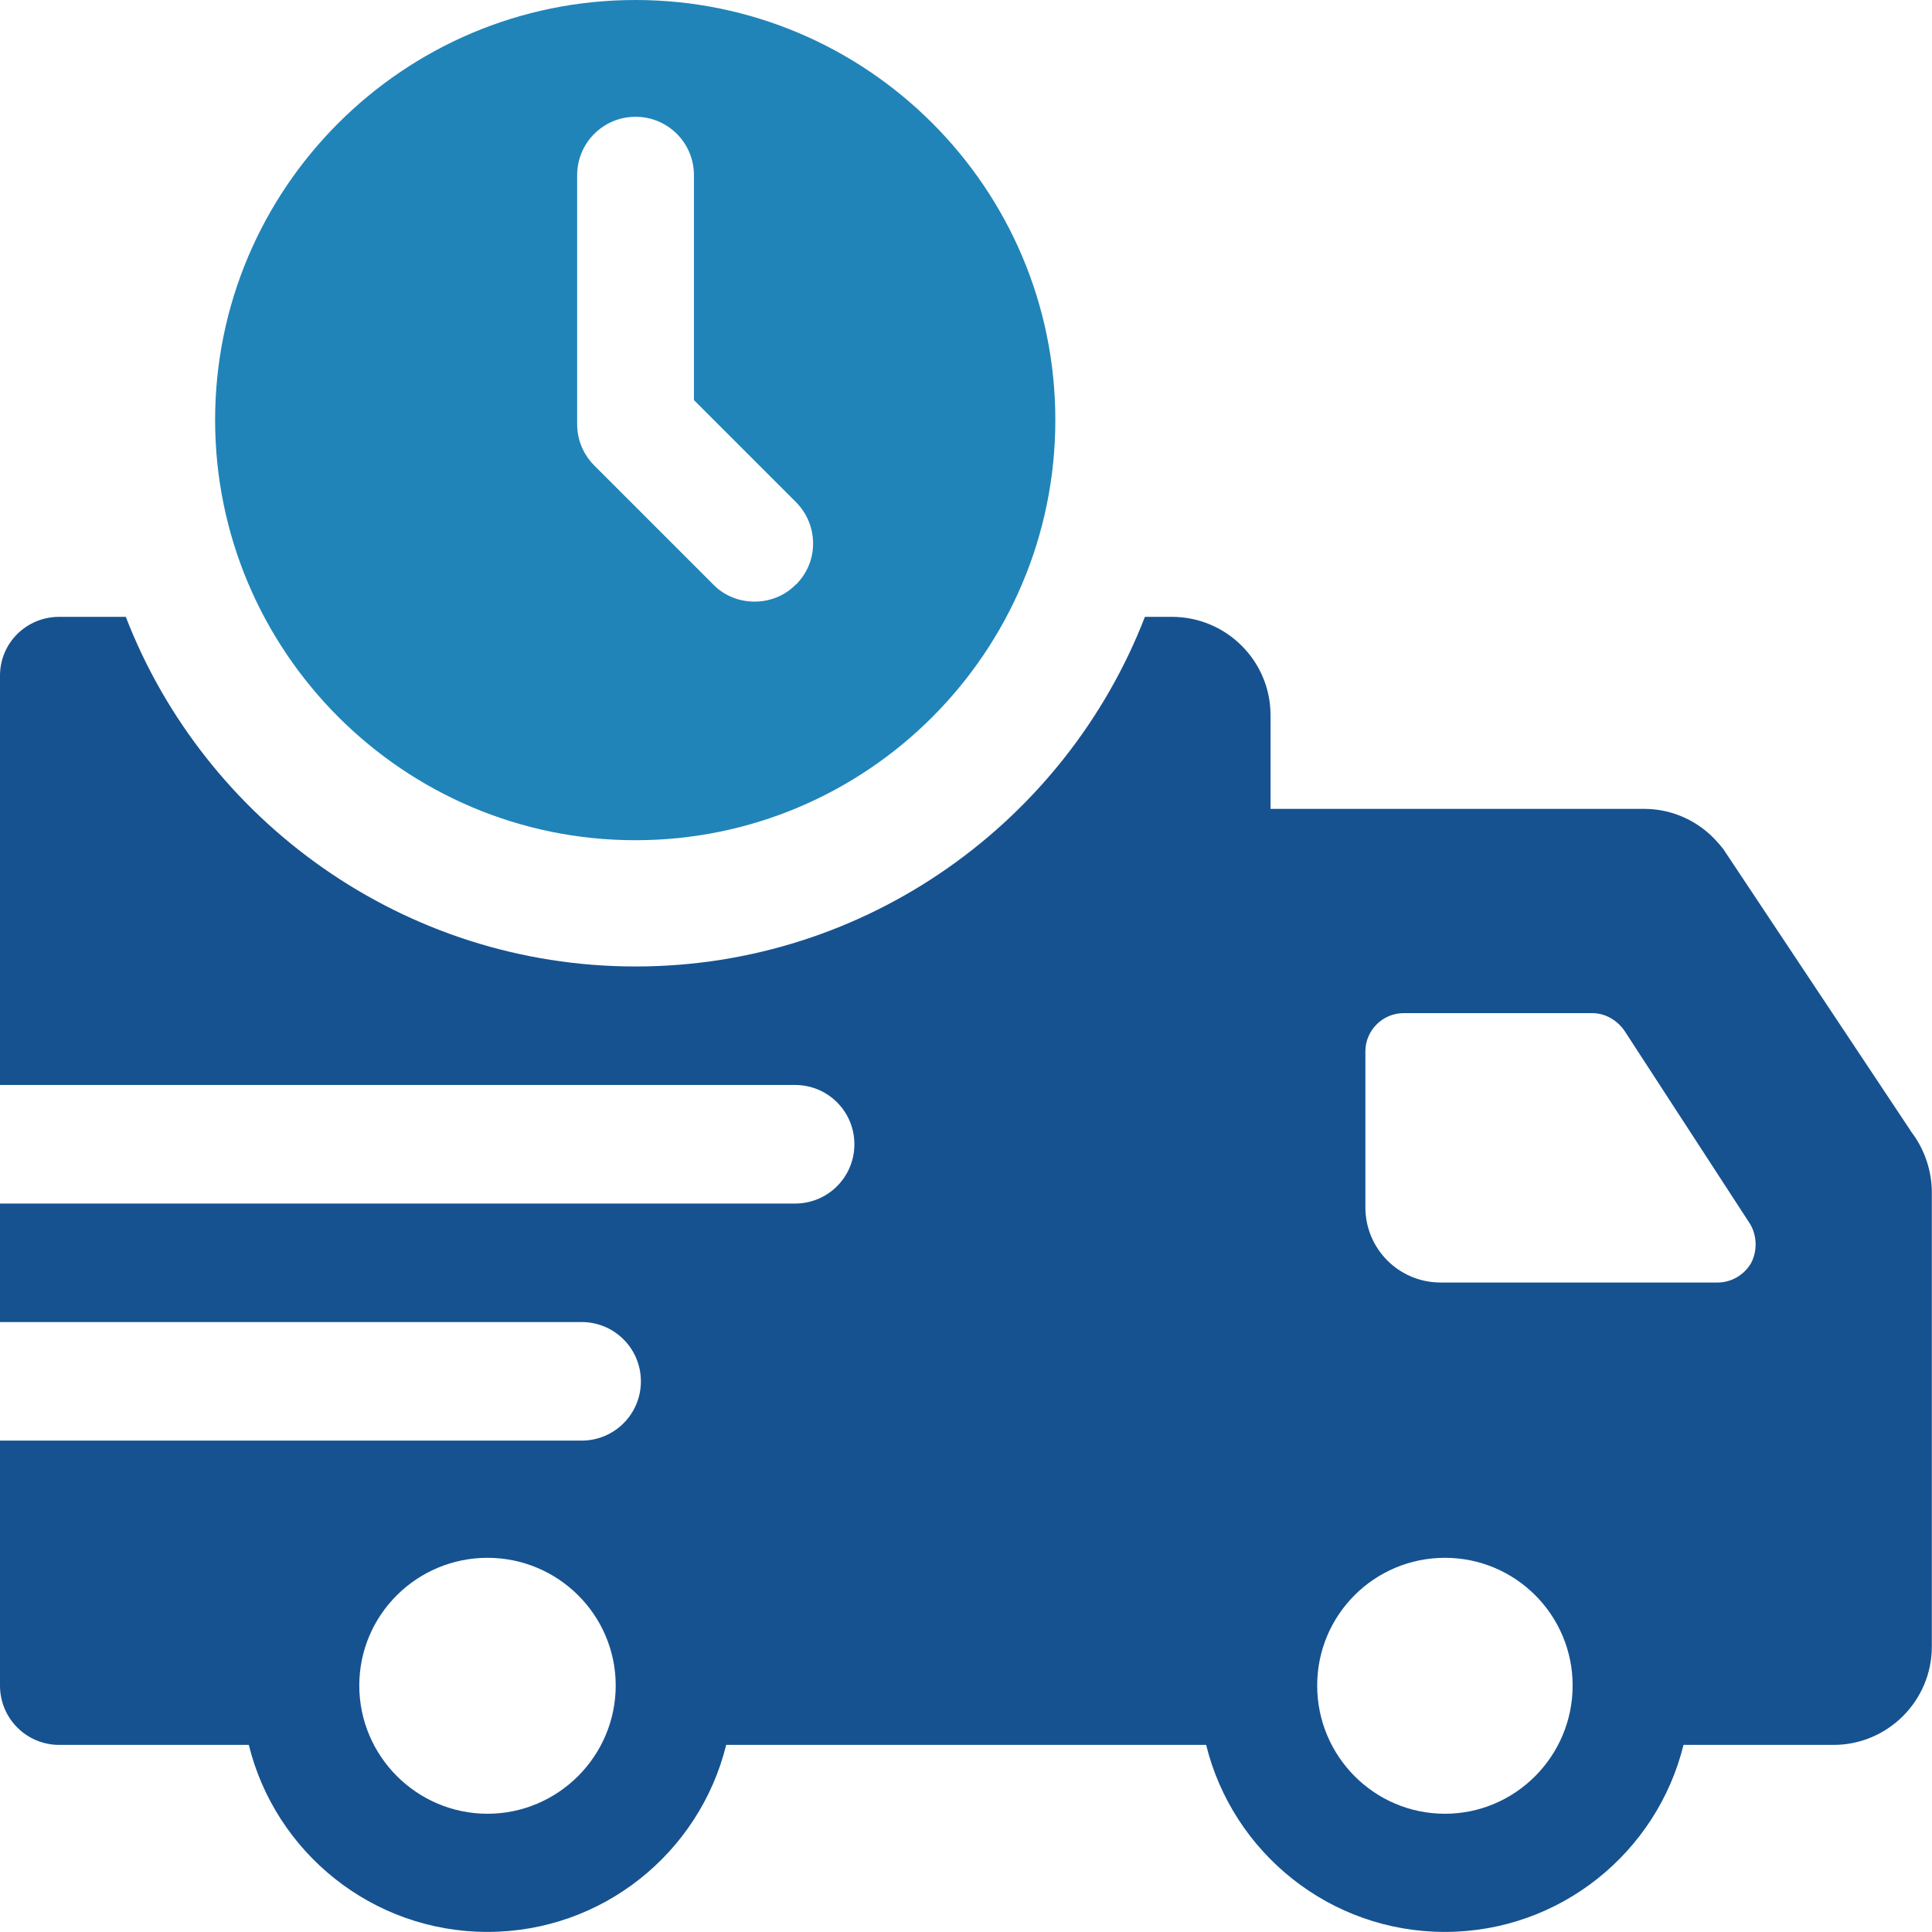
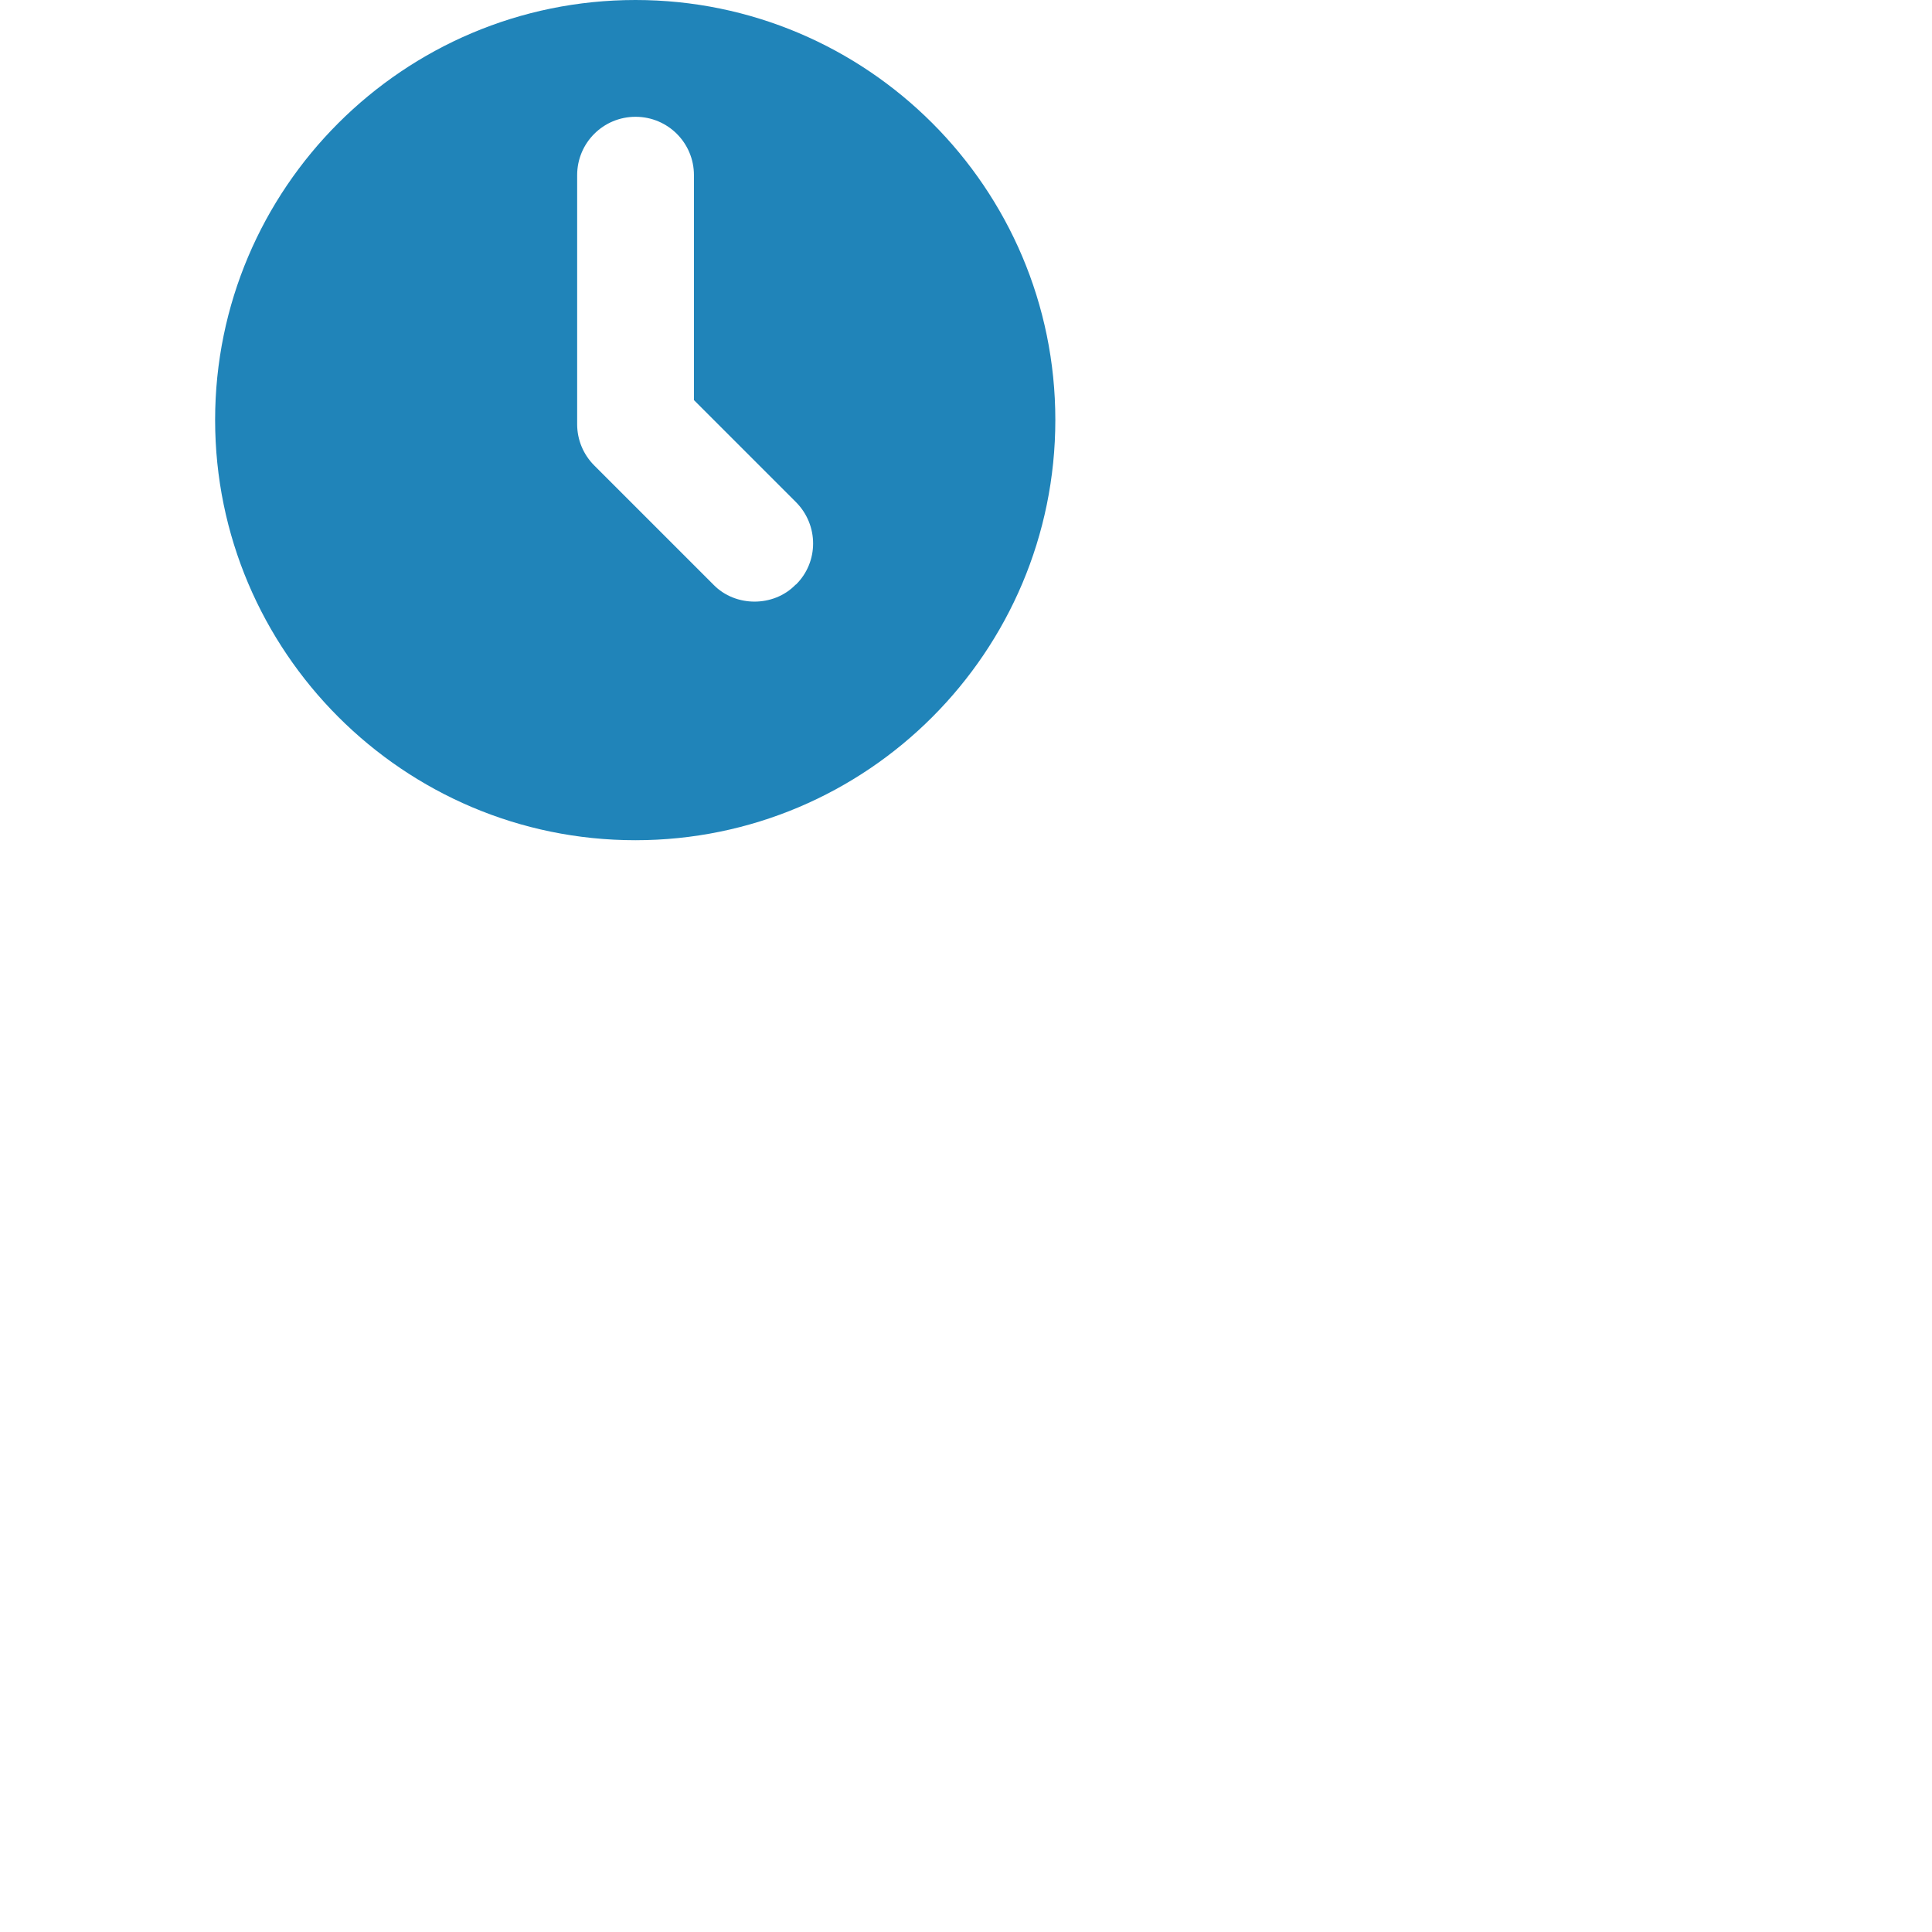
<svg xmlns="http://www.w3.org/2000/svg" id="uuid-2517fbc9-cb63-41f6-a370-a3852d8b010a" data-name="レイヤー 2" viewBox="0 0 238.54 238.52">
  <defs>
    <style>
      .uuid-2245405e-d622-4a99-beee-724b1608ff82 {
        fill: #165290;
      }

      .uuid-ae38c38d-13a2-462e-9baf-f23c2d4cf4fa {
        fill: #2084b9;
      }
    </style>
  </defs>
  <g id="uuid-3082717c-d723-4df7-9694-739a2c19305f" data-name="倨1">
    <g>
-       <path class="uuid-2245405e-d622-4a99-beee-724b1608ff82" d="M235.94,139.67l-23.19-34.87c-.21-.21-.36-.47-.62-.73-2.28-2.65-5.6-4.2-9.13-4.2h-46.13v-11.57c0-6.69-5.45-12.14-12.19-12.14h-3.32c-9.76,25.22-34.3,43.17-62.89,43.17s-53.19-17.95-62.94-43.17H7.32c-4.05,0-7.32,3.22-7.32,7.26v50.54h98.17c4.05,0,7.32,3.27,7.32,7.32s-3.27,7.32-7.32,7.32H0v14.63h71.81c4.05,0,7.32,3.27,7.32,7.32s-3.27,7.32-7.32,7.32H0v30.25c0,4.05,3.27,7.32,7.32,7.32h23.4c3.27,13.28,15.26,23.09,29.47,23.09s26.2-9.81,29.47-23.09h59.26c3.27,13.28,15.26,23.09,29.47,23.09s26.2-9.81,29.47-23.09h18.52c6.69,0,12.14-5.45,12.14-12.14v-56.04c0-2.75-.93-5.45-2.59-7.58ZM60.19,223.94c-8.72,0-15.83-7.11-15.83-15.83s7.11-15.77,15.83-15.77,15.83,7.06,15.83,15.77-7.11,15.83-15.83,15.83ZM178.4,223.94c-8.72,0-15.77-7.11-15.77-15.83s7.06-15.77,15.77-15.77,15.77,7.06,15.77,15.77-7.06,15.83-15.77,15.83ZM216.22,155.91l-.05.1c-.88,1.45-2.44,2.34-4.1,2.34h-34.2c-5.14,0-9.29-4.15-9.29-9.29v-19.25c0-2.59,2.13-4.72,4.72-4.72h23.3c1.56,0,3.01.83,3.94,2.13l15.52,23.87c.88,1.45.93,3.32.16,4.83Z" />
      <path class="uuid-ae38c38d-13a2-462e-9baf-f23c2d4cf4fa" d="M78.46,0C49.82,0,26.56,23.26,26.56,51.85s23.26,51.89,51.89,51.89,51.85-23.26,51.85-51.89S107.04,0,78.46,0ZM98.25,72.17c-1.39,1.44-3.27,2.11-5.09,2.11s-3.7-.67-5.09-2.11l-14.7-14.7c-1.35-1.35-2.11-3.17-2.11-5.09v-30.75c0-3.99,3.22-7.21,7.21-7.21s7.21,3.22,7.21,7.21v27.77l12.59,12.59c2.83,2.84,2.83,7.4,0,10.19Z" />
    </g>
  </g>
</svg>